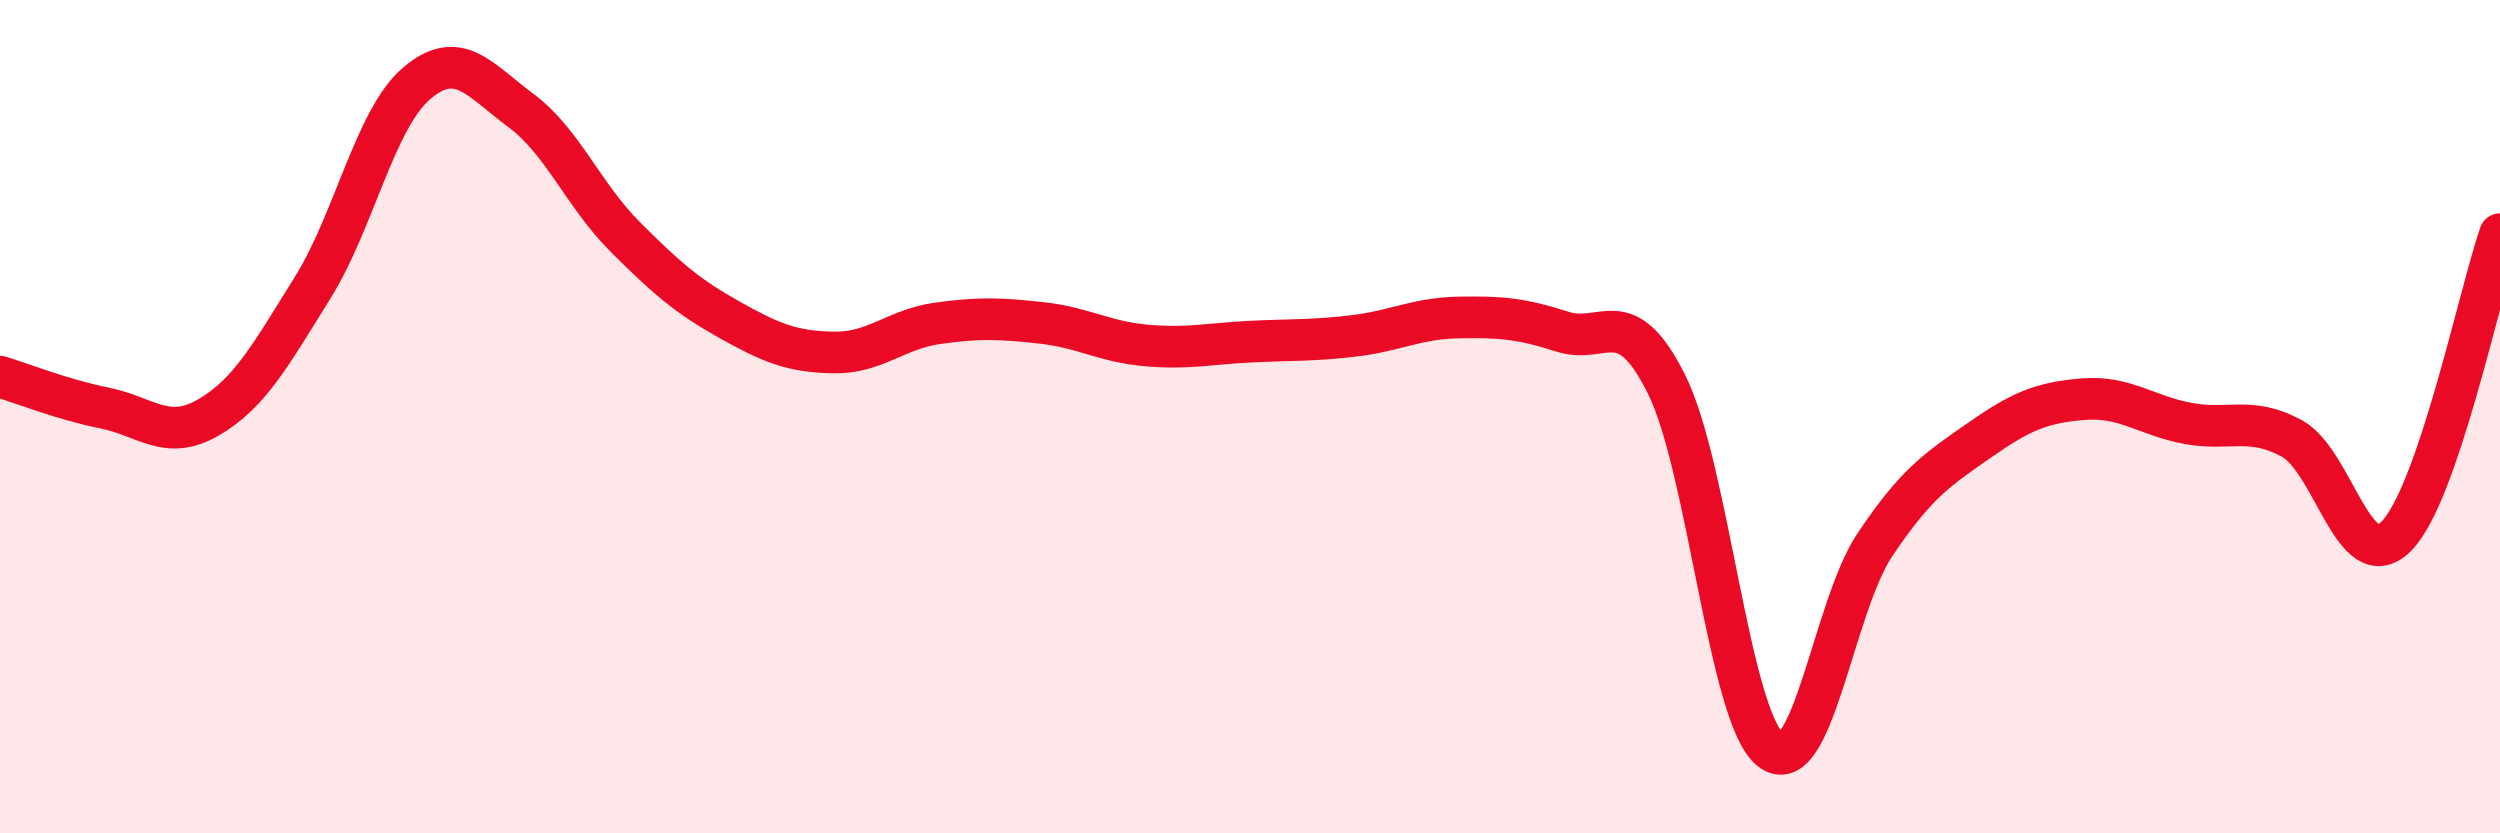
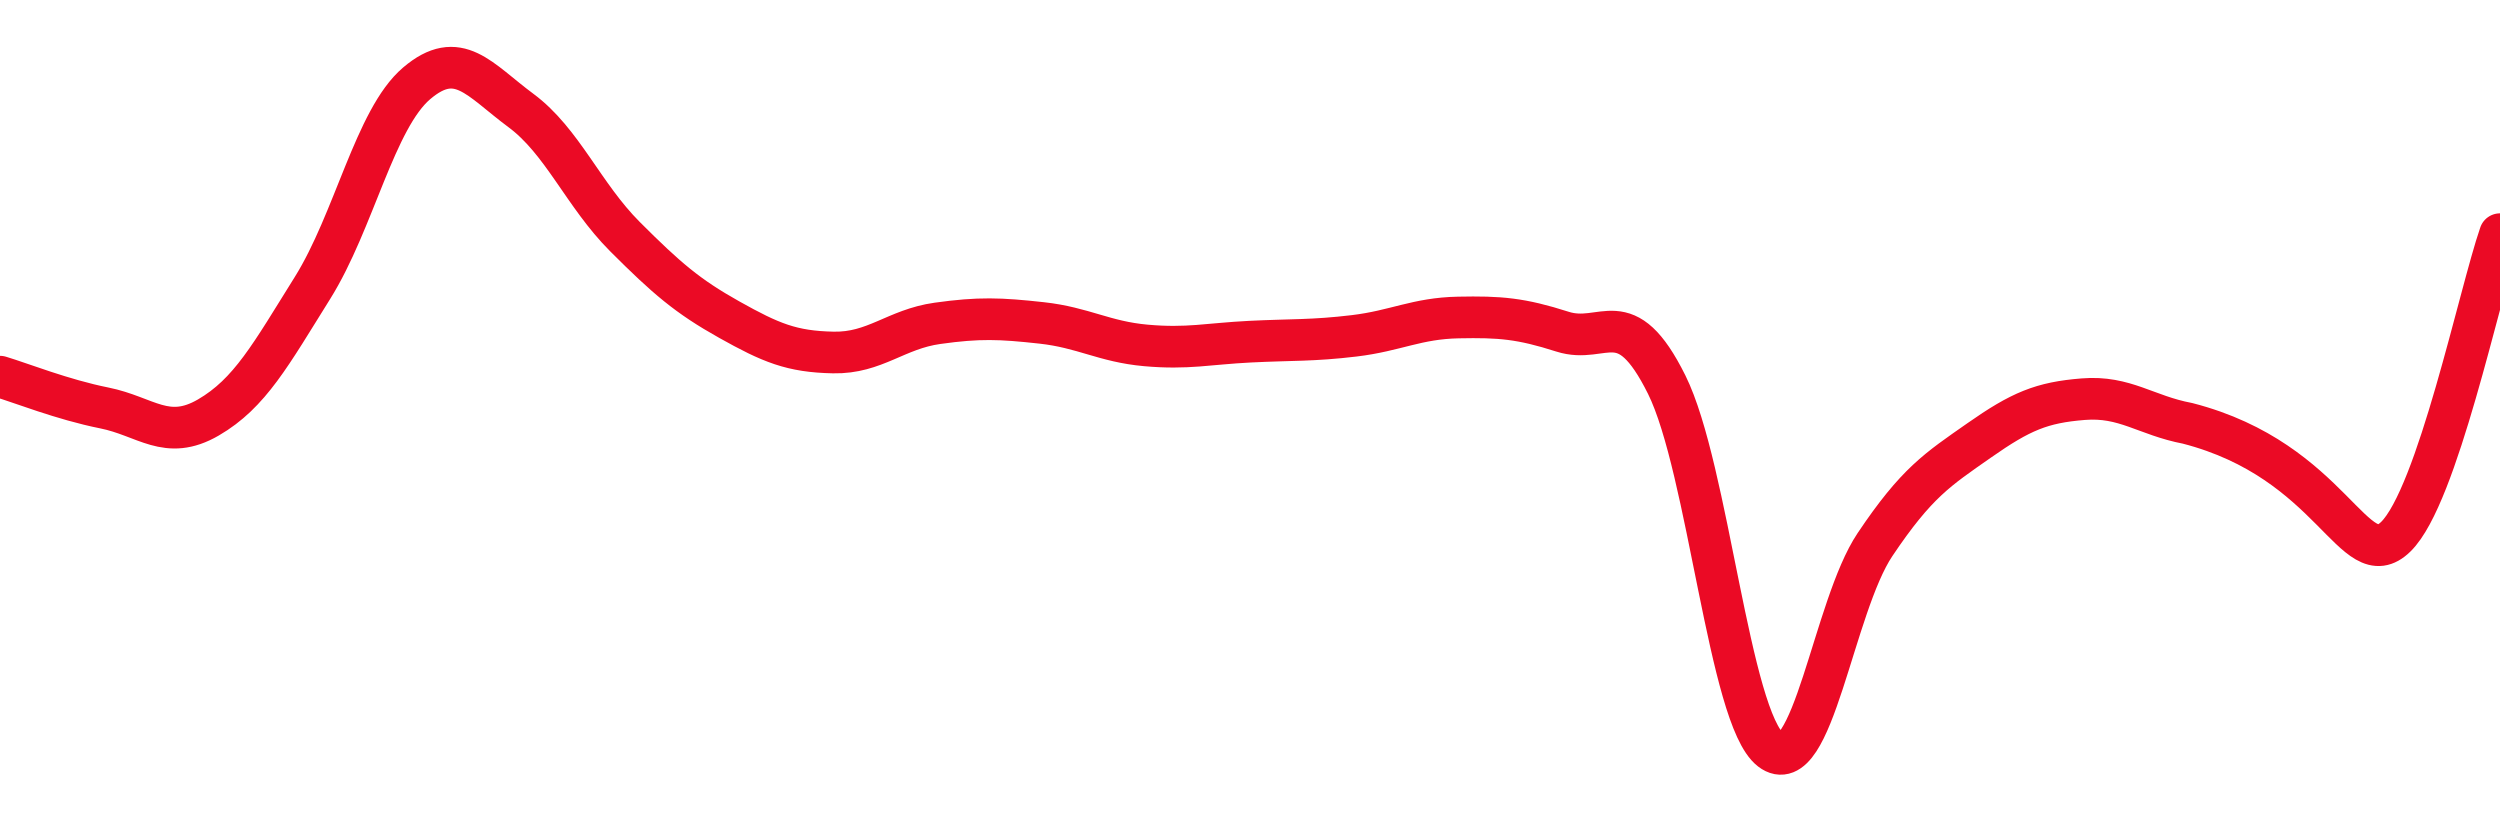
<svg xmlns="http://www.w3.org/2000/svg" width="60" height="20" viewBox="0 0 60 20">
-   <path d="M 0,9.04 C 0.5,9.19 1.5,9.59 2.5,9.79 C 3.5,9.99 4,10.6 5,10.02 C 6,9.44 6.5,8.51 7.5,6.91 C 8.5,5.31 9,2.85 10,2 C 11,1.15 11.5,1.91 12.5,2.65 C 13.5,3.39 14,4.68 15,5.68 C 16,6.68 16.5,7.11 17.5,7.67 C 18.5,8.23 19,8.44 20,8.46 C 21,8.48 21.5,7.9 22.5,7.76 C 23.5,7.62 24,7.64 25,7.75 C 26,7.86 26.5,8.2 27.5,8.29 C 28.5,8.38 29,8.25 30,8.2 C 31,8.15 31.5,8.18 32.5,8.06 C 33.5,7.94 34,7.64 35,7.62 C 36,7.6 36.5,7.64 37.5,7.96 C 38.5,8.28 39,7.22 40,9.23 C 41,11.24 41.5,17.23 42.5,18 C 43.5,18.77 44,14.56 45,13.07 C 46,11.58 46.5,11.27 47.5,10.57 C 48.5,9.87 49,9.66 50,9.58 C 51,9.5 51.5,9.97 52.5,10.16 C 53.5,10.35 54,9.98 55,10.52 C 56,11.06 56.5,13.86 57.5,12.88 C 58.5,11.9 59.5,7.07 60,5.62L60 20L0 20Z" fill="#EB0A25" opacity="0.1" stroke-linecap="round" stroke-linejoin="round" />
-   <path d="M 0,9.04 C 0.5,9.19 1.5,9.59 2.5,9.79 C 3.5,9.99 4,10.6 5,10.02 C 6,9.44 6.5,8.51 7.5,6.91 C 8.5,5.31 9,2.85 10,2 C 11,1.15 11.5,1.91 12.5,2.65 C 13.5,3.39 14,4.68 15,5.68 C 16,6.68 16.5,7.11 17.5,7.67 C 18.5,8.23 19,8.44 20,8.46 C 21,8.48 21.5,7.9 22.5,7.76 C 23.5,7.62 24,7.64 25,7.75 C 26,7.86 26.5,8.2 27.5,8.29 C 28.5,8.38 29,8.25 30,8.2 C 31,8.15 31.5,8.18 32.5,8.06 C 33.5,7.94 34,7.64 35,7.62 C 36,7.6 36.5,7.64 37.5,7.96 C 38.5,8.28 39,7.22 40,9.23 C 41,11.24 41.5,17.23 42.5,18 C 43.5,18.77 44,14.56 45,13.07 C 46,11.58 46.5,11.27 47.5,10.57 C 48.5,9.87 49,9.66 50,9.58 C 51,9.5 51.5,9.97 52.5,10.16 C 53.5,10.35 54,9.98 55,10.52 C 56,11.06 56.5,13.86 57.5,12.88 C 58.5,11.9 59.5,7.07 60,5.62" stroke="#EB0A25" stroke-width="1" fill="none" stroke-linecap="round" stroke-linejoin="round" />
+   <path d="M 0,9.04 C 0.5,9.19 1.5,9.59 2.5,9.79 C 3.5,9.99 4,10.6 5,10.02 C 6,9.44 6.5,8.51 7.5,6.91 C 8.5,5.31 9,2.85 10,2 C 11,1.15 11.5,1.91 12.5,2.65 C 13.5,3.39 14,4.68 15,5.68 C 16,6.68 16.5,7.11 17.5,7.67 C 18.5,8.23 19,8.44 20,8.46 C 21,8.48 21.5,7.9 22.5,7.76 C 23.5,7.62 24,7.64 25,7.75 C 26,7.86 26.5,8.2 27.5,8.29 C 28.5,8.38 29,8.25 30,8.2 C 31,8.15 31.5,8.18 32.5,8.06 C 33.5,7.94 34,7.64 35,7.62 C 36,7.6 36.5,7.64 37.5,7.96 C 38.5,8.28 39,7.22 40,9.23 C 41,11.24 41.5,17.23 42.5,18 C 43.5,18.77 44,14.56 45,13.07 C 46,11.58 46.5,11.27 47.5,10.57 C 48.5,9.87 49,9.66 50,9.58 C 51,9.5 51.5,9.97 52.5,10.16 C 56,11.06 56.5,13.86 57.5,12.88 C 58.5,11.9 59.5,7.07 60,5.62" stroke="#EB0A25" stroke-width="1" fill="none" stroke-linecap="round" stroke-linejoin="round" />
</svg>